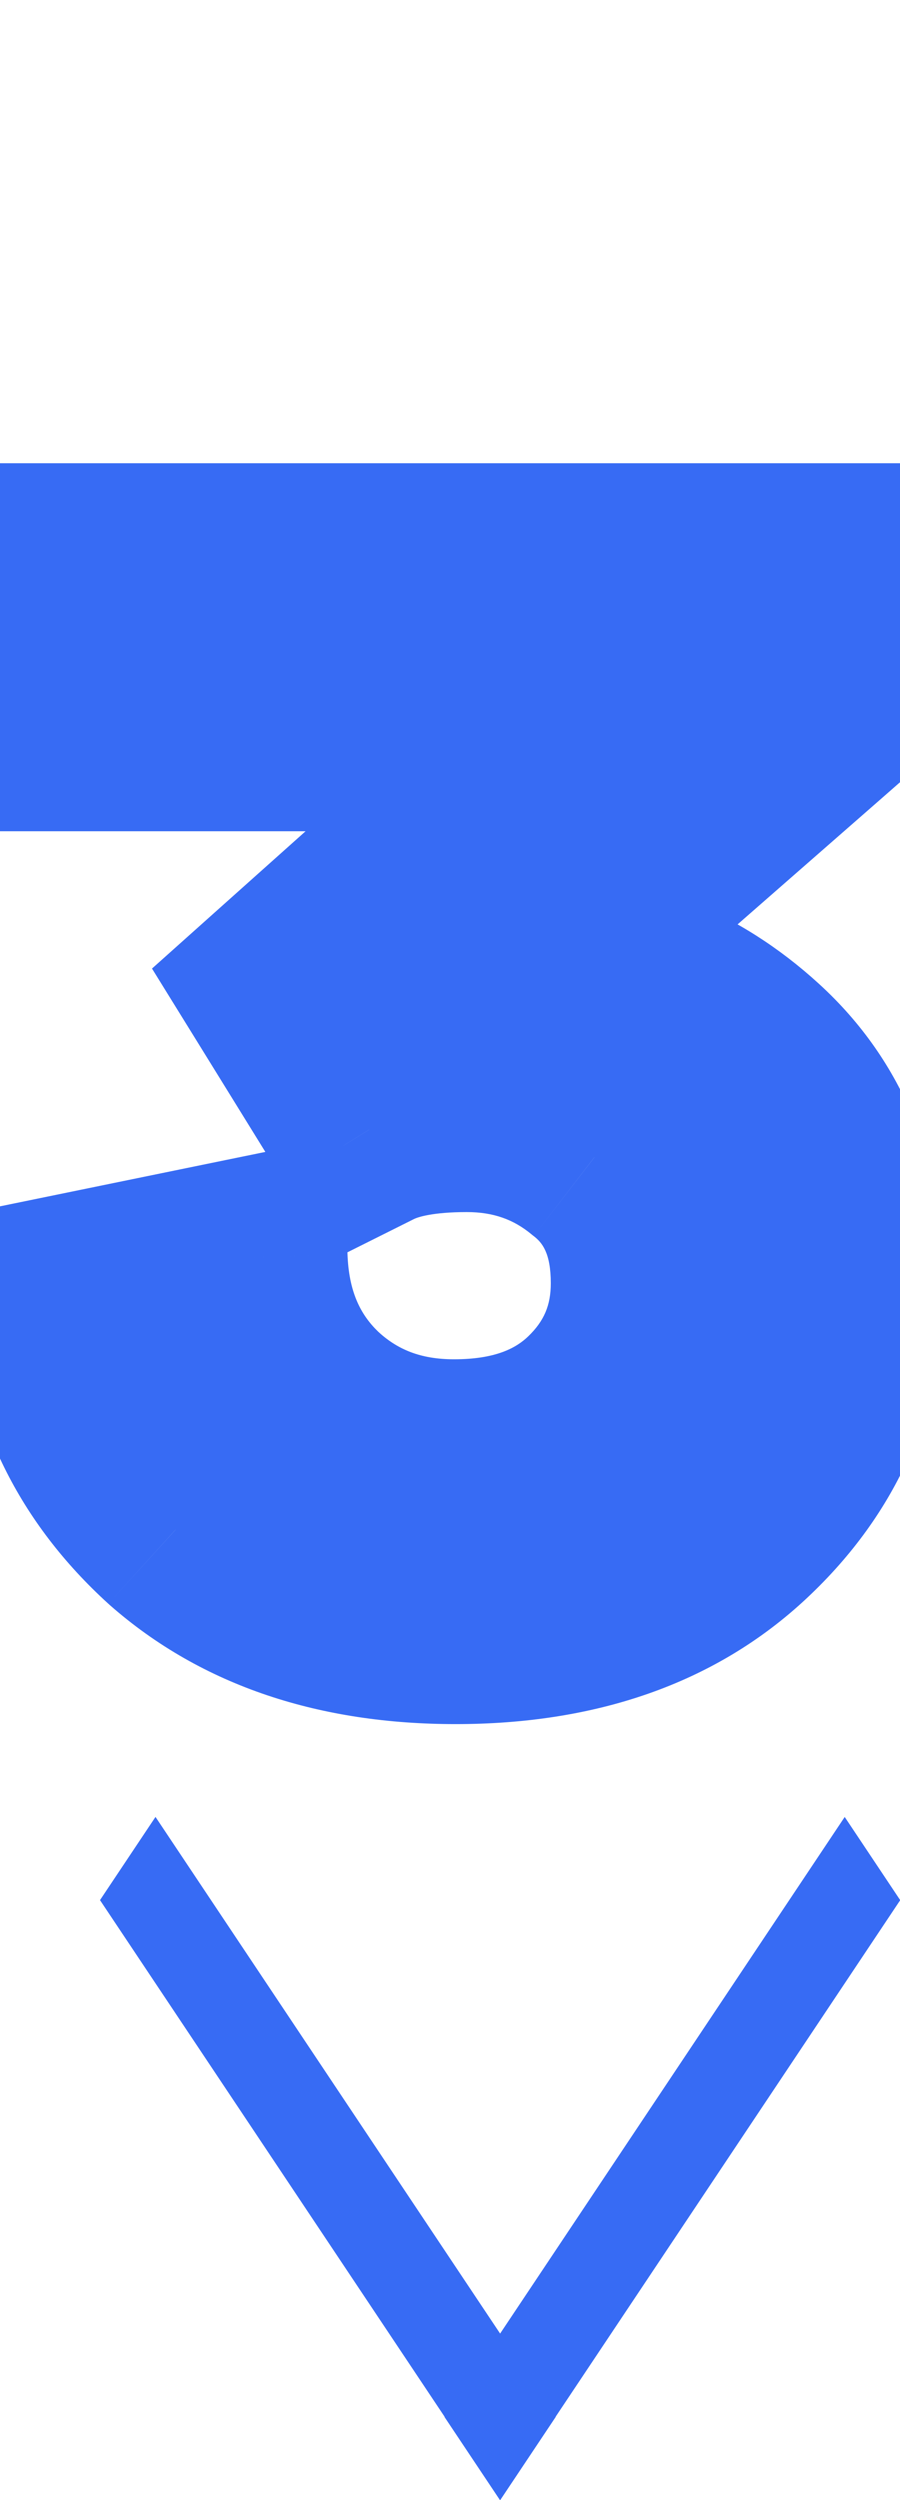
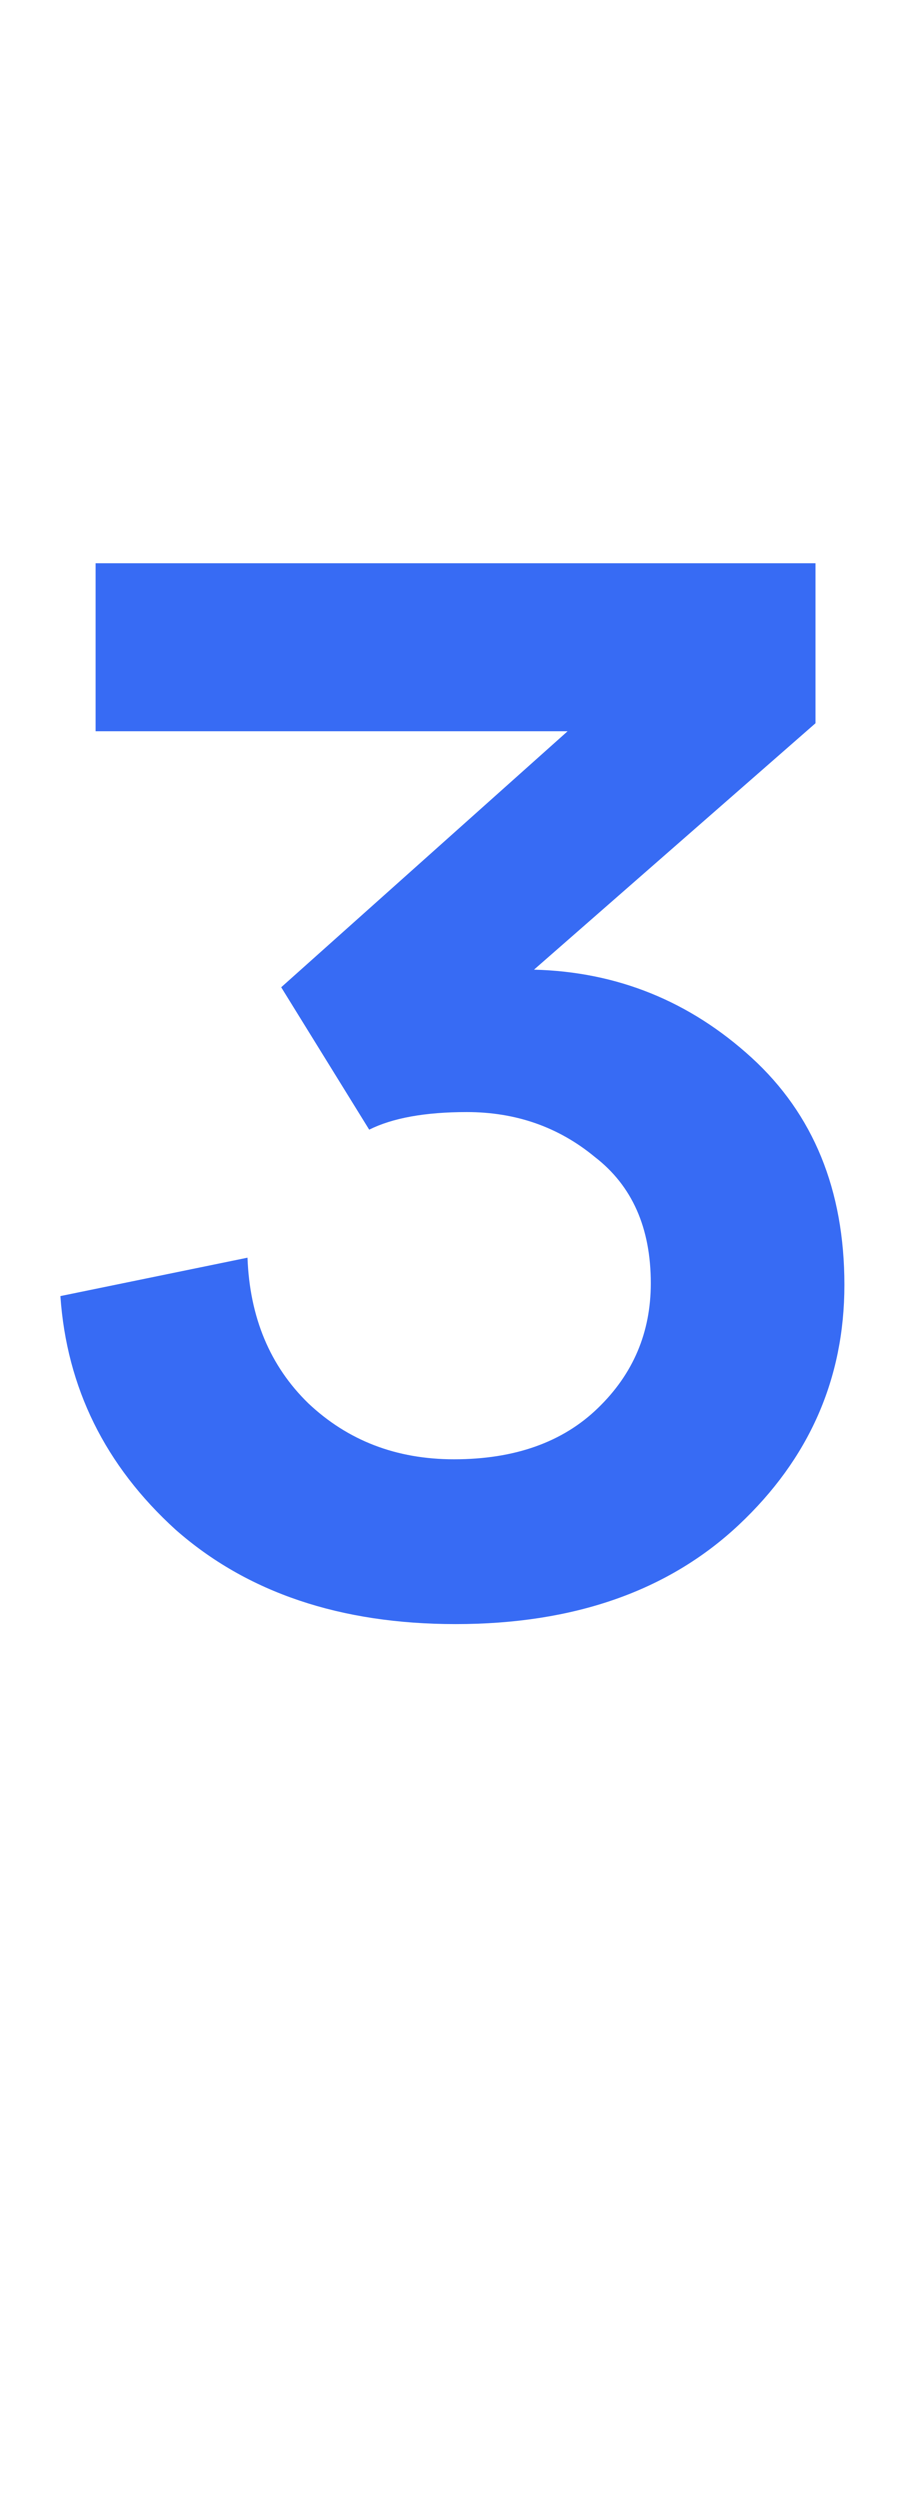
<svg xmlns="http://www.w3.org/2000/svg" width="9" height="25" viewBox="0 0 9 25" fill="none">
  <path d="M3.692 11.296L2.812 9.872L5.676 7.312H0.956V5.632H8.155V7.232L5.34 9.696C6.171 9.717 6.897 10.011 7.516 10.576C8.134 11.141 8.444 11.899 8.444 12.848C8.444 13.787 8.091 14.587 7.388 15.248C6.684 15.909 5.739 16.24 4.556 16.24C3.404 16.24 2.47 15.925 1.756 15.296C1.052 14.656 0.667 13.877 0.604 12.96L2.475 12.576C2.497 13.173 2.7 13.659 3.083 14.032C3.478 14.405 3.963 14.592 4.54 14.592C5.147 14.592 5.628 14.421 5.979 14.08C6.332 13.739 6.508 13.323 6.508 12.832C6.508 12.277 6.321 11.856 5.947 11.568C5.585 11.269 5.158 11.12 4.668 11.12C4.252 11.12 3.926 11.179 3.692 11.296Z" fill="#376BF4" />
-   <path d="M3.692 11.296L2.841 11.822L3.321 12.599L4.139 12.19L3.692 11.296ZM2.812 9.872L2.145 9.126L1.52 9.685L1.961 10.398L2.812 9.872ZM5.676 7.312L6.342 8.058L8.295 6.312H5.676V7.312ZM0.956 7.312H-0.044V8.312H0.956V7.312ZM0.956 5.632V4.632H-0.044V5.632H0.956ZM8.155 5.632H9.155V4.632H8.155V5.632ZM8.155 7.232L8.814 7.985L9.155 7.686V7.232H8.155ZM5.34 9.696L4.681 8.943L2.753 10.63L5.314 10.696L5.34 9.696ZM7.516 10.576L8.19 9.838L8.19 9.838L7.516 10.576ZM1.756 15.296L1.083 16.036L1.089 16.041L1.095 16.047L1.756 15.296ZM0.604 12.96L0.403 11.98L-0.455 12.156L-0.394 13.03L0.604 12.96ZM2.475 12.576L3.475 12.54L3.433 11.359L2.275 11.596L2.475 12.576ZM3.083 14.032L2.386 14.749L2.396 14.758L3.083 14.032ZM5.979 14.08L6.676 14.798L6.676 14.798L5.979 14.08ZM5.947 11.568L5.312 12.34L5.324 12.35L5.337 12.36L5.947 11.568ZM4.542 10.77L3.662 9.346L1.961 10.398L2.841 11.822L4.542 10.77ZM3.478 10.618L6.342 8.058L5.009 6.566L2.145 9.126L3.478 10.618ZM5.676 6.312H0.956V8.312H5.676V6.312ZM1.956 7.312V5.632H-0.044V7.312H1.956ZM0.956 6.632H8.155V4.632H0.956V6.632ZM7.155 5.632V7.232H9.155V5.632H7.155ZM7.497 6.479L4.681 8.943L5.998 10.449L8.814 7.985L7.497 6.479ZM5.314 10.696C5.903 10.711 6.399 10.91 6.841 11.314L8.19 9.838C7.395 9.111 6.44 8.724 5.365 8.696L5.314 10.696ZM6.841 11.314C7.224 11.664 7.444 12.138 7.444 12.848H9.444C9.444 11.659 9.045 10.619 8.19 9.838L6.841 11.314ZM7.444 12.848C7.444 13.502 7.212 14.041 6.703 14.519L8.072 15.977C8.971 15.133 9.444 14.072 9.444 12.848H7.444ZM6.703 14.519C6.224 14.969 5.546 15.24 4.556 15.24V17.24C5.933 17.24 7.143 16.85 8.072 15.977L6.703 14.519ZM4.556 15.24C3.593 15.24 2.912 14.982 2.416 14.546L1.095 16.047C2.028 16.869 3.214 17.24 4.556 17.24V15.24ZM2.428 14.556C1.907 14.083 1.646 13.541 1.601 12.89L-0.394 13.03C-0.311 14.214 0.196 15.229 1.083 16.036L2.428 14.556ZM0.804 13.94L2.676 13.556L2.275 11.596L0.403 11.98L0.804 13.94ZM1.476 12.612C1.506 13.434 1.796 14.175 2.386 14.749L3.781 13.315C3.603 13.143 3.488 12.913 3.475 12.54L1.476 12.612ZM2.396 14.758C2.989 15.319 3.725 15.592 4.54 15.592V13.592C4.202 13.592 3.968 13.492 3.771 13.306L2.396 14.758ZM4.54 15.592C5.342 15.592 6.095 15.361 6.676 14.798L5.283 13.362C5.16 13.481 4.953 13.592 4.54 13.592V15.592ZM6.676 14.798C7.222 14.268 7.508 13.593 7.508 12.832H5.508C5.508 13.052 5.441 13.209 5.283 13.362L6.676 14.798ZM7.508 12.832C7.508 12.029 7.222 11.288 6.558 10.776L5.337 12.36C5.42 12.424 5.508 12.526 5.508 12.832H7.508ZM6.583 10.796C6.033 10.343 5.379 10.12 4.668 10.12V12.12C4.937 12.12 5.137 12.196 5.312 12.34L6.583 10.796ZM4.668 10.12C4.178 10.12 3.676 10.186 3.244 10.402L4.139 12.19C4.177 12.171 4.325 12.12 4.668 12.12V10.12Z" fill="#376BF4" />
-   <line y1="-0.5" x2="7.211" y2="-0.5" transform="matrix(0.555 0.832 -0.555 0.832 1 19)" stroke="#376BF4" />
-   <line y1="-0.5" x2="7.211" y2="-0.5" transform="matrix(0.555 -0.832 0.555 0.832 5 25)" stroke="#376BF4" />
</svg>